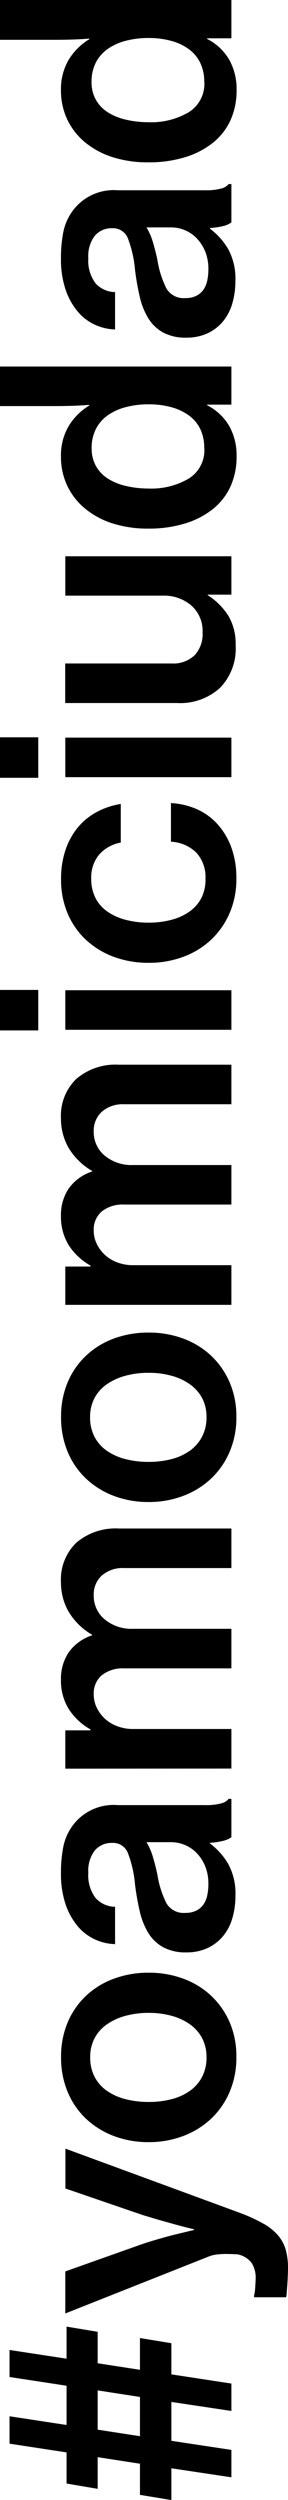
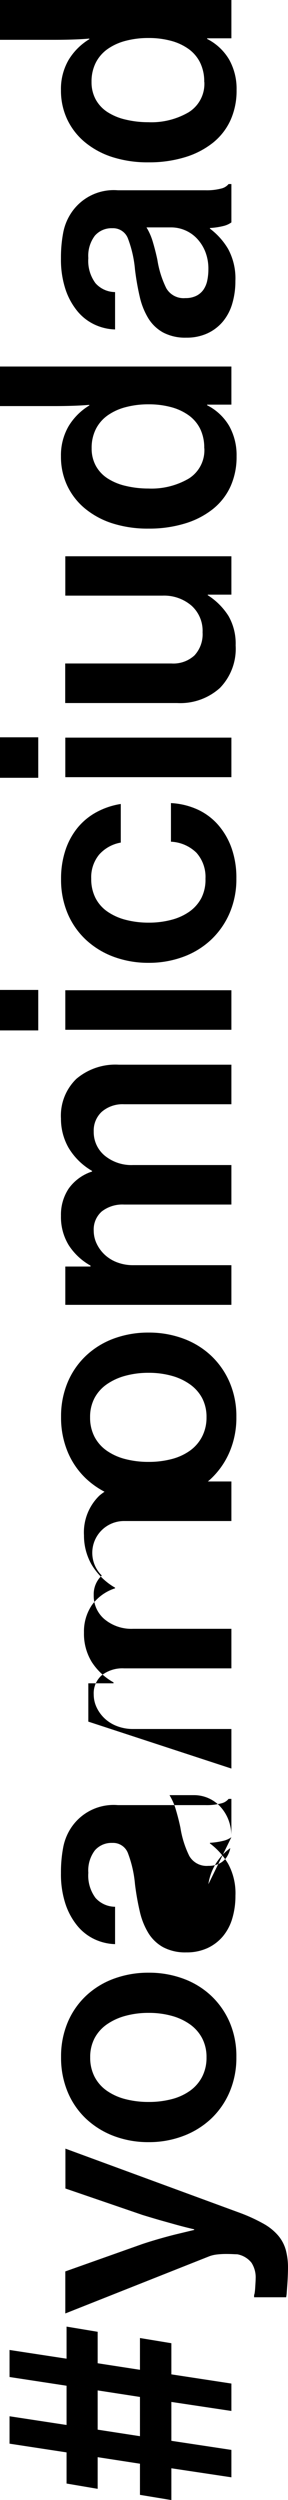
<svg xmlns="http://www.w3.org/2000/svg" width="11.112" height="96.312" viewBox="0 0 11.112 96.312">
-   <path d="M-47.646-6.36h1.2l.336-2.2h1.056l-.336,2.2h1.512l.336-2.2H-42.5l-.336,2.2H-41.6l-.2,1.2h-1.212l-.252,1.632h1.224l-.2,1.212h-1.2L-43.794,0H-44.85l.348-2.316H-46L-46.35,0h-1.056l.348-2.316h-1.224l.2-1.212h1.2l.252-1.632H-47.85Zm1.824,2.832h1.512l.252-1.632H-45.57Zm6.468,5.712q-.072,0-.24-.006t-.348-.018l-.336-.024a1.141,1.141,0,0,1-.192-.024V.876h.084a.418.418,0,0,0,.1.024q.078.012.18.018l.2.012q.1.006.156.006a1.037,1.037,0,0,0,.612-.162.909.909,0,0,0,.324-.546q0-.048.006-.168t.006-.276A3.043,3.043,0,0,0-38.82-.54a1.276,1.276,0,0,0-.066-.3l-2.208-5.568h1.62l1.056,2.976q.1.3.2.648t.174.648l.168.7h.024q.084-.36.18-.708l.18-.642q.1-.342.192-.642l1.02-2.976h1.536L-37.23.36a6.43,6.43,0,0,1-.408.882,2.067,2.067,0,0,1-.456.564,1.473,1.473,0,0,1-.558.294A2.66,2.66,0,0,1-39.354,2.184ZM-31.218.192a3.346,3.346,0,0,1-1.35-.264A3.072,3.072,0,0,1-33.6-.792a3.229,3.229,0,0,1-.66-1.074,3.713,3.713,0,0,1-.234-1.326A3.748,3.748,0,0,1-34.26-4.53,3.229,3.229,0,0,1-33.6-5.6a3,3,0,0,1,1.032-.714,3.413,3.413,0,0,1,1.35-.258,3.37,3.37,0,0,1,1.344.258,3.015,3.015,0,0,1,1.026.714,3.151,3.151,0,0,1,.654,1.074,3.836,3.836,0,0,1,.228,1.338,3.8,3.8,0,0,1-.228,1.326,3.151,3.151,0,0,1-.654,1.074,3.087,3.087,0,0,1-1.026.72A3.3,3.3,0,0,1-31.218.192ZM-31.23-.96a1.557,1.557,0,0,0,.738-.168,1.535,1.535,0,0,0,.534-.468,2.224,2.224,0,0,0,.33-.708,3.291,3.291,0,0,0,.114-.888,3.357,3.357,0,0,0-.114-.894,2.292,2.292,0,0,0-.33-.72,1.513,1.513,0,0,0-.534-.474,1.557,1.557,0,0,0-.738-.168,1.593,1.593,0,0,0-.744.168,1.5,1.5,0,0,0-.54.474,2.2,2.2,0,0,0-.324.72,3.533,3.533,0,0,0-.108.894,3.463,3.463,0,0,0,.108.888,2.133,2.133,0,0,0,.324.708,1.519,1.519,0,0,0,.54.468A1.593,1.593,0,0,0-31.23-.96Zm8.484.96a.874.874,0,0,1-.138-.306,2.853,2.853,0,0,1-.078-.522h-.024a2.686,2.686,0,0,1-.78.7A2.376,2.376,0,0,1-25,.156a3.029,3.029,0,0,1-.87-.12,1.922,1.922,0,0,1-.69-.36,1.724,1.724,0,0,1-.456-.594,1.9,1.9,0,0,1-.168-.822,1.814,1.814,0,0,1,.2-.894,1.554,1.554,0,0,1,.546-.57,2.778,2.778,0,0,1,.828-.33,9.9,9.9,0,0,1,1.056-.186,4.448,4.448,0,0,0,1.188-.27.613.613,0,0,0,.4-.606.849.849,0,0,0-.288-.672,1.281,1.281,0,0,0-.864-.252,1.443,1.443,0,0,0-.966.276,1.021,1.021,0,0,0-.342.756h-1.44a2,2,0,0,1,.186-.786,1.911,1.911,0,0,1,.516-.666,2.631,2.631,0,0,1,.846-.462,3.646,3.646,0,0,1,1.188-.174,5.093,5.093,0,0,1,.978.084,2.064,2.064,0,0,1,.738.288A1.965,1.965,0,0,1-21.51-4.38v3.372a2.2,2.2,0,0,0,.066.612.515.515,0,0,0,.174.288V0Zm-1.812-.888a1.786,1.786,0,0,0,.7-.126,1.608,1.608,0,0,0,.5-.324,1.364,1.364,0,0,0,.312-.456,1.37,1.37,0,0,0,.108-.534v-.948a2.318,2.318,0,0,1-.564.246q-.336.1-.684.174a3.785,3.785,0,0,0-1.092.342.769.769,0,0,0-.384.738.919.919,0,0,0,.09.426.734.734,0,0,0,.24.276.97.97,0,0,0,.354.144A2.078,2.078,0,0,0-24.558-.888Zm4.452-5.52h1.476v.972h.036a2.378,2.378,0,0,1,.786-.84,2.076,2.076,0,0,1,1.134-.3,1.813,1.813,0,0,1,1.05.3,1.779,1.779,0,0,1,.654.9h.024a2.521,2.521,0,0,1,.9-.912,2.253,2.253,0,0,1,1.116-.288,1.974,1.974,0,0,1,1.53.594,2.329,2.329,0,0,1,.546,1.638V0h-1.524V-4.14A1.225,1.225,0,0,0-12.666-5a.981.981,0,0,0-.756-.312,1.179,1.179,0,0,0-.93.42,1.62,1.62,0,0,0-.366,1.1V0h-1.524V-4.14A1.3,1.3,0,0,0-16.506-5a.921.921,0,0,0-.744-.312,1.161,1.161,0,0,0-.5.114,1.411,1.411,0,0,0-.426.312,1.448,1.448,0,0,0-.294.48,1.714,1.714,0,0,0-.108.618V0h-1.524ZM-6.558.192a3.346,3.346,0,0,1-1.35-.264A3.072,3.072,0,0,1-8.94-.792,3.229,3.229,0,0,1-9.6-1.866a3.713,3.713,0,0,1-.234-1.326A3.748,3.748,0,0,1-9.6-4.53,3.229,3.229,0,0,1-8.94-5.6a3,3,0,0,1,1.032-.714,3.413,3.413,0,0,1,1.35-.258,3.37,3.37,0,0,1,1.344.258A3.015,3.015,0,0,1-4.188-5.6,3.151,3.151,0,0,1-3.534-4.53a3.836,3.836,0,0,1,.228,1.338,3.8,3.8,0,0,1-.228,1.326A3.151,3.151,0,0,1-4.188-.792a3.087,3.087,0,0,1-1.026.72A3.3,3.3,0,0,1-6.558.192ZM-6.57-.96a1.557,1.557,0,0,0,.738-.168A1.535,1.535,0,0,0-5.3-1.6a2.224,2.224,0,0,0,.33-.708,3.291,3.291,0,0,0,.114-.888,3.357,3.357,0,0,0-.114-.894,2.292,2.292,0,0,0-.33-.72,1.513,1.513,0,0,0-.534-.474,1.557,1.557,0,0,0-.738-.168,1.593,1.593,0,0,0-.744.168,1.5,1.5,0,0,0-.54.474,2.2,2.2,0,0,0-.324.72,3.533,3.533,0,0,0-.108.894,3.463,3.463,0,0,0,.108.888,2.133,2.133,0,0,0,.324.708,1.519,1.519,0,0,0,.54.468A1.593,1.593,0,0,0-6.57-.96Zm4.332-5.448H-.762v.972h.036a2.378,2.378,0,0,1,.786-.84,2.076,2.076,0,0,1,1.134-.3,1.813,1.813,0,0,1,1.05.3,1.779,1.779,0,0,1,.654.9h.024a2.521,2.521,0,0,1,.9-.912,2.253,2.253,0,0,1,1.116-.288,1.974,1.974,0,0,1,1.53.594,2.329,2.329,0,0,1,.546,1.638V0H5.49V-4.14A1.225,1.225,0,0,0,5.2-5a.981.981,0,0,0-.756-.312,1.179,1.179,0,0,0-.93.42,1.62,1.62,0,0,0-.366,1.1V0H1.626V-4.14A1.3,1.3,0,0,0,1.362-5a.921.921,0,0,0-.744-.312,1.161,1.161,0,0,0-.5.114,1.411,1.411,0,0,0-.426.312,1.448,1.448,0,0,0-.294.48,1.714,1.714,0,0,0-.108.618V0H-2.238ZM8.334-8.928h1.56v1.476H8.334Zm.024,2.52H9.882V0H8.358ZM14.19.192a3.3,3.3,0,0,1-1.344-.264,3.087,3.087,0,0,1-1.026-.72,3.151,3.151,0,0,1-.654-1.074,3.8,3.8,0,0,1-.228-1.326,3.836,3.836,0,0,1,.228-1.338A3.2,3.2,0,0,1,11.814-5.6a2.967,2.967,0,0,1,1.014-.714,3.326,3.326,0,0,1,1.338-.258,3.458,3.458,0,0,1,1.11.168,2.718,2.718,0,0,1,.864.468,2.459,2.459,0,0,1,.6.726,2.912,2.912,0,0,1,.318.942H15.57a1.446,1.446,0,0,0-.462-.834,1.372,1.372,0,0,0-.93-.306,1.6,1.6,0,0,0-.738.162,1.428,1.428,0,0,0-.528.462,2.208,2.208,0,0,0-.318.708,3.463,3.463,0,0,0-.108.888,3.344,3.344,0,0,0,.108.87,2.141,2.141,0,0,0,.318.7,1.5,1.5,0,0,0,.528.462A1.557,1.557,0,0,0,14.178-1a1.4,1.4,0,0,0,1-.348,1.5,1.5,0,0,0,.426-.984h1.488A2.826,2.826,0,0,1,16.842-1.3a2.373,2.373,0,0,1-.594.792,2.773,2.773,0,0,1-.894.516A3.417,3.417,0,0,1,14.19.192Zm3.876-9.12h1.56v1.476h-1.56Zm.024,2.52h1.524V0H18.09ZM25.122,0V-.912H25.1a2.593,2.593,0,0,1-.8.8,2.136,2.136,0,0,1-1.134.276,2.164,2.164,0,0,1-1.638-.606,2.283,2.283,0,0,1-.582-1.65v-4.32H22.47v4.1a1.2,1.2,0,0,0,.312.888,1.2,1.2,0,0,0,.888.312A1.3,1.3,0,0,0,24.7-1.542a1.622,1.622,0,0,0,.384-1.11V-6.408H26.6V0ZM30.45.2A2.758,2.758,0,0,1,29.3-.03a2.378,2.378,0,0,1-.876-.678,3.216,3.216,0,0,1-.558-1.074,4.691,4.691,0,0,1-.2-1.41,4.464,4.464,0,0,1,.2-1.392,3.181,3.181,0,0,1,.576-1.068,2.565,2.565,0,0,1,.882-.684,2.6,2.6,0,0,1,1.122-.24,2.227,2.227,0,0,1,1.164.294,2.36,2.36,0,0,1,.8.8h.024q-.024-.264-.036-.618t-.012-.714V-8.928h1.524V0H32.442V-.936h-.024a2.072,2.072,0,0,1-.8.852A2.3,2.3,0,0,1,30.45.2Zm.312-1.248A1.656,1.656,0,0,0,31.5-1.2a1.417,1.417,0,0,0,.528-.444,2.076,2.076,0,0,0,.318-.684,3.276,3.276,0,0,0,.108-.864,3.394,3.394,0,0,0-.108-.882,2.141,2.141,0,0,0-.318-.7,1.449,1.449,0,0,0-.528-.456,1.6,1.6,0,0,0-.738-.162,1.382,1.382,0,0,0-.678.162,1.358,1.358,0,0,0-.486.456,2.195,2.195,0,0,0-.288.7,3.74,3.74,0,0,0-.1.87,2.852,2.852,0,0,0,.384,1.56A1.288,1.288,0,0,0,30.762-1.044ZM39.462,0a.874.874,0,0,1-.138-.306,2.853,2.853,0,0,1-.078-.522h-.024a2.686,2.686,0,0,1-.78.7,2.376,2.376,0,0,1-1.236.282,3.029,3.029,0,0,1-.87-.12,1.922,1.922,0,0,1-.69-.36,1.724,1.724,0,0,1-.456-.594,1.9,1.9,0,0,1-.168-.822,1.814,1.814,0,0,1,.2-.894,1.554,1.554,0,0,1,.546-.57,2.778,2.778,0,0,1,.828-.33A9.9,9.9,0,0,1,37.65-3.72a4.448,4.448,0,0,0,1.188-.27.613.613,0,0,0,.4-.606.849.849,0,0,0-.288-.672,1.281,1.281,0,0,0-.864-.252,1.443,1.443,0,0,0-.966.276,1.021,1.021,0,0,0-.342.756h-1.44a2,2,0,0,1,.186-.786,1.911,1.911,0,0,1,.516-.666,2.631,2.631,0,0,1,.846-.462,3.646,3.646,0,0,1,1.188-.174,5.093,5.093,0,0,1,.978.084,2.064,2.064,0,0,1,.738.288A1.965,1.965,0,0,1,40.7-4.38v3.372a2.2,2.2,0,0,0,.066.612.515.515,0,0,0,.174.288V0ZM37.65-.888a1.786,1.786,0,0,0,.7-.126,1.608,1.608,0,0,0,.5-.324,1.364,1.364,0,0,0,.312-.456,1.37,1.37,0,0,0,.108-.534v-.948a2.318,2.318,0,0,1-.564.246q-.336.1-.684.174a3.785,3.785,0,0,0-1.092.342.769.769,0,0,0-.384.738.919.919,0,0,0,.09.426.734.734,0,0,0,.24.276.97.97,0,0,0,.354.144A2.078,2.078,0,0,0,37.65-.888ZM44.562.2A2.758,2.758,0,0,1,43.41-.03a2.378,2.378,0,0,1-.876-.678,3.216,3.216,0,0,1-.558-1.074,4.691,4.691,0,0,1-.2-1.41,4.464,4.464,0,0,1,.2-1.392,3.181,3.181,0,0,1,.576-1.068,2.565,2.565,0,0,1,.882-.684,2.6,2.6,0,0,1,1.122-.24,2.227,2.227,0,0,1,1.164.294,2.36,2.36,0,0,1,.8.8h.024q-.024-.264-.036-.618t-.012-.714V-8.928H48.03V0H46.554V-.936H46.53a2.072,2.072,0,0,1-.8.852A2.3,2.3,0,0,1,44.562.2Zm.312-1.248a1.656,1.656,0,0,0,.738-.156,1.417,1.417,0,0,0,.528-.444,2.076,2.076,0,0,0,.318-.684,3.276,3.276,0,0,0,.108-.864,3.394,3.394,0,0,0-.108-.882,2.141,2.141,0,0,0-.318-.7,1.449,1.449,0,0,0-.528-.456,1.6,1.6,0,0,0-.738-.162,1.382,1.382,0,0,0-.678.162,1.358,1.358,0,0,0-.486.456,2.195,2.195,0,0,0-.288.7,3.741,3.741,0,0,0-.1.87,2.852,2.852,0,0,0,.384,1.56A1.288,1.288,0,0,0,44.874-1.044Z" transform="translate(8.928 48.03) rotate(-90)" />
+   <path d="M-47.646-6.36h1.2l.336-2.2h1.056l-.336,2.2h1.512l.336-2.2H-42.5l-.336,2.2H-41.6l-.2,1.2h-1.212l-.252,1.632h1.224l-.2,1.212h-1.2L-43.794,0H-44.85l.348-2.316H-46L-46.35,0h-1.056l.348-2.316h-1.224l.2-1.212h1.2l.252-1.632H-47.85Zm1.824,2.832h1.512l.252-1.632H-45.57Zm6.468,5.712q-.072,0-.24-.006t-.348-.018l-.336-.024a1.141,1.141,0,0,1-.192-.024V.876h.084a.418.418,0,0,0,.1.024q.078.012.18.018l.2.012q.1.006.156.006a1.037,1.037,0,0,0,.612-.162.909.909,0,0,0,.324-.546q0-.048.006-.168t.006-.276A3.043,3.043,0,0,0-38.82-.54a1.276,1.276,0,0,0-.066-.3l-2.208-5.568h1.62l1.056,2.976q.1.3.2.648t.174.648l.168.7h.024q.084-.36.18-.708l.18-.642q.1-.342.192-.642l1.02-2.976h1.536L-37.23.36a6.43,6.43,0,0,1-.408.882,2.067,2.067,0,0,1-.456.564,1.473,1.473,0,0,1-.558.294A2.66,2.66,0,0,1-39.354,2.184ZM-31.218.192a3.346,3.346,0,0,1-1.35-.264A3.072,3.072,0,0,1-33.6-.792a3.229,3.229,0,0,1-.66-1.074,3.713,3.713,0,0,1-.234-1.326A3.748,3.748,0,0,1-34.26-4.53,3.229,3.229,0,0,1-33.6-5.6a3,3,0,0,1,1.032-.714,3.413,3.413,0,0,1,1.35-.258,3.37,3.37,0,0,1,1.344.258,3.015,3.015,0,0,1,1.026.714,3.151,3.151,0,0,1,.654,1.074,3.836,3.836,0,0,1,.228,1.338,3.8,3.8,0,0,1-.228,1.326,3.151,3.151,0,0,1-.654,1.074,3.087,3.087,0,0,1-1.026.72A3.3,3.3,0,0,1-31.218.192ZM-31.23-.96a1.557,1.557,0,0,0,.738-.168,1.535,1.535,0,0,0,.534-.468,2.224,2.224,0,0,0,.33-.708,3.291,3.291,0,0,0,.114-.888,3.357,3.357,0,0,0-.114-.894,2.292,2.292,0,0,0-.33-.72,1.513,1.513,0,0,0-.534-.474,1.557,1.557,0,0,0-.738-.168,1.593,1.593,0,0,0-.744.168,1.5,1.5,0,0,0-.54.474,2.2,2.2,0,0,0-.324.72,3.533,3.533,0,0,0-.108.894,3.463,3.463,0,0,0,.108.888,2.133,2.133,0,0,0,.324.708,1.519,1.519,0,0,0,.54.468A1.593,1.593,0,0,0-31.23-.96Zm8.484.96a.874.874,0,0,1-.138-.306,2.853,2.853,0,0,1-.078-.522h-.024a2.686,2.686,0,0,1-.78.7A2.376,2.376,0,0,1-25,.156a3.029,3.029,0,0,1-.87-.12,1.922,1.922,0,0,1-.69-.36,1.724,1.724,0,0,1-.456-.594,1.9,1.9,0,0,1-.168-.822,1.814,1.814,0,0,1,.2-.894,1.554,1.554,0,0,1,.546-.57,2.778,2.778,0,0,1,.828-.33,9.9,9.9,0,0,1,1.056-.186,4.448,4.448,0,0,0,1.188-.27.613.613,0,0,0,.4-.606.849.849,0,0,0-.288-.672,1.281,1.281,0,0,0-.864-.252,1.443,1.443,0,0,0-.966.276,1.021,1.021,0,0,0-.342.756h-1.44a2,2,0,0,1,.186-.786,1.911,1.911,0,0,1,.516-.666,2.631,2.631,0,0,1,.846-.462,3.646,3.646,0,0,1,1.188-.174,5.093,5.093,0,0,1,.978.084,2.064,2.064,0,0,1,.738.288A1.965,1.965,0,0,1-21.51-4.38v3.372a2.2,2.2,0,0,0,.066.612.515.515,0,0,0,.174.288V0Za1.786,1.786,0,0,0,.7-.126,1.608,1.608,0,0,0,.5-.324,1.364,1.364,0,0,0,.312-.456,1.37,1.37,0,0,0,.108-.534v-.948a2.318,2.318,0,0,1-.564.246q-.336.1-.684.174a3.785,3.785,0,0,0-1.092.342.769.769,0,0,0-.384.738.919.919,0,0,0,.09.426.734.734,0,0,0,.24.276.97.97,0,0,0,.354.144A2.078,2.078,0,0,0-24.558-.888Zm4.452-5.52h1.476v.972h.036a2.378,2.378,0,0,1,.786-.84,2.076,2.076,0,0,1,1.134-.3,1.813,1.813,0,0,1,1.05.3,1.779,1.779,0,0,1,.654.9h.024a2.521,2.521,0,0,1,.9-.912,2.253,2.253,0,0,1,1.116-.288,1.974,1.974,0,0,1,1.53.594,2.329,2.329,0,0,1,.546,1.638V0h-1.524V-4.14A1.225,1.225,0,0,0-12.666-5a.981.981,0,0,0-.756-.312,1.179,1.179,0,0,0-.93.42,1.62,1.62,0,0,0-.366,1.1V0h-1.524V-4.14A1.3,1.3,0,0,0-16.506-5a.921.921,0,0,0-.744-.312,1.161,1.161,0,0,0-.5.114,1.411,1.411,0,0,0-.426.312,1.448,1.448,0,0,0-.294.48,1.714,1.714,0,0,0-.108.618V0h-1.524ZM-6.558.192a3.346,3.346,0,0,1-1.35-.264A3.072,3.072,0,0,1-8.94-.792,3.229,3.229,0,0,1-9.6-1.866a3.713,3.713,0,0,1-.234-1.326A3.748,3.748,0,0,1-9.6-4.53,3.229,3.229,0,0,1-8.94-5.6a3,3,0,0,1,1.032-.714,3.413,3.413,0,0,1,1.35-.258,3.37,3.37,0,0,1,1.344.258A3.015,3.015,0,0,1-4.188-5.6,3.151,3.151,0,0,1-3.534-4.53a3.836,3.836,0,0,1,.228,1.338,3.8,3.8,0,0,1-.228,1.326A3.151,3.151,0,0,1-4.188-.792a3.087,3.087,0,0,1-1.026.72A3.3,3.3,0,0,1-6.558.192ZM-6.57-.96a1.557,1.557,0,0,0,.738-.168A1.535,1.535,0,0,0-5.3-1.6a2.224,2.224,0,0,0,.33-.708,3.291,3.291,0,0,0,.114-.888,3.357,3.357,0,0,0-.114-.894,2.292,2.292,0,0,0-.33-.72,1.513,1.513,0,0,0-.534-.474,1.557,1.557,0,0,0-.738-.168,1.593,1.593,0,0,0-.744.168,1.5,1.5,0,0,0-.54.474,2.2,2.2,0,0,0-.324.72,3.533,3.533,0,0,0-.108.894,3.463,3.463,0,0,0,.108.888,2.133,2.133,0,0,0,.324.708,1.519,1.519,0,0,0,.54.468A1.593,1.593,0,0,0-6.57-.96Zm4.332-5.448H-.762v.972h.036a2.378,2.378,0,0,1,.786-.84,2.076,2.076,0,0,1,1.134-.3,1.813,1.813,0,0,1,1.05.3,1.779,1.779,0,0,1,.654.9h.024a2.521,2.521,0,0,1,.9-.912,2.253,2.253,0,0,1,1.116-.288,1.974,1.974,0,0,1,1.53.594,2.329,2.329,0,0,1,.546,1.638V0H5.49V-4.14A1.225,1.225,0,0,0,5.2-5a.981.981,0,0,0-.756-.312,1.179,1.179,0,0,0-.93.42,1.62,1.62,0,0,0-.366,1.1V0H1.626V-4.14A1.3,1.3,0,0,0,1.362-5a.921.921,0,0,0-.744-.312,1.161,1.161,0,0,0-.5.114,1.411,1.411,0,0,0-.426.312,1.448,1.448,0,0,0-.294.48,1.714,1.714,0,0,0-.108.618V0H-2.238ZM8.334-8.928h1.56v1.476H8.334Zm.024,2.52H9.882V0H8.358ZM14.19.192a3.3,3.3,0,0,1-1.344-.264,3.087,3.087,0,0,1-1.026-.72,3.151,3.151,0,0,1-.654-1.074,3.8,3.8,0,0,1-.228-1.326,3.836,3.836,0,0,1,.228-1.338A3.2,3.2,0,0,1,11.814-5.6a2.967,2.967,0,0,1,1.014-.714,3.326,3.326,0,0,1,1.338-.258,3.458,3.458,0,0,1,1.11.168,2.718,2.718,0,0,1,.864.468,2.459,2.459,0,0,1,.6.726,2.912,2.912,0,0,1,.318.942H15.57a1.446,1.446,0,0,0-.462-.834,1.372,1.372,0,0,0-.93-.306,1.6,1.6,0,0,0-.738.162,1.428,1.428,0,0,0-.528.462,2.208,2.208,0,0,0-.318.708,3.463,3.463,0,0,0-.108.888,3.344,3.344,0,0,0,.108.87,2.141,2.141,0,0,0,.318.7,1.5,1.5,0,0,0,.528.462A1.557,1.557,0,0,0,14.178-1a1.4,1.4,0,0,0,1-.348,1.5,1.5,0,0,0,.426-.984h1.488A2.826,2.826,0,0,1,16.842-1.3a2.373,2.373,0,0,1-.594.792,2.773,2.773,0,0,1-.894.516A3.417,3.417,0,0,1,14.19.192Zm3.876-9.12h1.56v1.476h-1.56Zm.024,2.52h1.524V0H18.09ZM25.122,0V-.912H25.1a2.593,2.593,0,0,1-.8.8,2.136,2.136,0,0,1-1.134.276,2.164,2.164,0,0,1-1.638-.606,2.283,2.283,0,0,1-.582-1.65v-4.32H22.47v4.1a1.2,1.2,0,0,0,.312.888,1.2,1.2,0,0,0,.888.312A1.3,1.3,0,0,0,24.7-1.542a1.622,1.622,0,0,0,.384-1.11V-6.408H26.6V0ZM30.45.2A2.758,2.758,0,0,1,29.3-.03a2.378,2.378,0,0,1-.876-.678,3.216,3.216,0,0,1-.558-1.074,4.691,4.691,0,0,1-.2-1.41,4.464,4.464,0,0,1,.2-1.392,3.181,3.181,0,0,1,.576-1.068,2.565,2.565,0,0,1,.882-.684,2.6,2.6,0,0,1,1.122-.24,2.227,2.227,0,0,1,1.164.294,2.36,2.36,0,0,1,.8.8h.024q-.024-.264-.036-.618t-.012-.714V-8.928h1.524V0H32.442V-.936h-.024a2.072,2.072,0,0,1-.8.852A2.3,2.3,0,0,1,30.45.2Zm.312-1.248A1.656,1.656,0,0,0,31.5-1.2a1.417,1.417,0,0,0,.528-.444,2.076,2.076,0,0,0,.318-.684,3.276,3.276,0,0,0,.108-.864,3.394,3.394,0,0,0-.108-.882,2.141,2.141,0,0,0-.318-.7,1.449,1.449,0,0,0-.528-.456,1.6,1.6,0,0,0-.738-.162,1.382,1.382,0,0,0-.678.162,1.358,1.358,0,0,0-.486.456,2.195,2.195,0,0,0-.288.7,3.74,3.74,0,0,0-.1.87,2.852,2.852,0,0,0,.384,1.56A1.288,1.288,0,0,0,30.762-1.044ZM39.462,0a.874.874,0,0,1-.138-.306,2.853,2.853,0,0,1-.078-.522h-.024a2.686,2.686,0,0,1-.78.7,2.376,2.376,0,0,1-1.236.282,3.029,3.029,0,0,1-.87-.12,1.922,1.922,0,0,1-.69-.36,1.724,1.724,0,0,1-.456-.594,1.9,1.9,0,0,1-.168-.822,1.814,1.814,0,0,1,.2-.894,1.554,1.554,0,0,1,.546-.57,2.778,2.778,0,0,1,.828-.33A9.9,9.9,0,0,1,37.65-3.72a4.448,4.448,0,0,0,1.188-.27.613.613,0,0,0,.4-.606.849.849,0,0,0-.288-.672,1.281,1.281,0,0,0-.864-.252,1.443,1.443,0,0,0-.966.276,1.021,1.021,0,0,0-.342.756h-1.44a2,2,0,0,1,.186-.786,1.911,1.911,0,0,1,.516-.666,2.631,2.631,0,0,1,.846-.462,3.646,3.646,0,0,1,1.188-.174,5.093,5.093,0,0,1,.978.084,2.064,2.064,0,0,1,.738.288A1.965,1.965,0,0,1,40.7-4.38v3.372a2.2,2.2,0,0,0,.066.612.515.515,0,0,0,.174.288V0ZM37.65-.888a1.786,1.786,0,0,0,.7-.126,1.608,1.608,0,0,0,.5-.324,1.364,1.364,0,0,0,.312-.456,1.37,1.37,0,0,0,.108-.534v-.948a2.318,2.318,0,0,1-.564.246q-.336.1-.684.174a3.785,3.785,0,0,0-1.092.342.769.769,0,0,0-.384.738.919.919,0,0,0,.09.426.734.734,0,0,0,.24.276.97.97,0,0,0,.354.144A2.078,2.078,0,0,0,37.65-.888ZM44.562.2A2.758,2.758,0,0,1,43.41-.03a2.378,2.378,0,0,1-.876-.678,3.216,3.216,0,0,1-.558-1.074,4.691,4.691,0,0,1-.2-1.41,4.464,4.464,0,0,1,.2-1.392,3.181,3.181,0,0,1,.576-1.068,2.565,2.565,0,0,1,.882-.684,2.6,2.6,0,0,1,1.122-.24,2.227,2.227,0,0,1,1.164.294,2.36,2.36,0,0,1,.8.8h.024q-.024-.264-.036-.618t-.012-.714V-8.928H48.03V0H46.554V-.936H46.53a2.072,2.072,0,0,1-.8.852A2.3,2.3,0,0,1,44.562.2Zm.312-1.248a1.656,1.656,0,0,0,.738-.156,1.417,1.417,0,0,0,.528-.444,2.076,2.076,0,0,0,.318-.684,3.276,3.276,0,0,0,.108-.864,3.394,3.394,0,0,0-.108-.882,2.141,2.141,0,0,0-.318-.7,1.449,1.449,0,0,0-.528-.456,1.6,1.6,0,0,0-.738-.162,1.382,1.382,0,0,0-.678.162,1.358,1.358,0,0,0-.486.456,2.195,2.195,0,0,0-.288.7,3.741,3.741,0,0,0-.1.87,2.852,2.852,0,0,0,.384,1.56A1.288,1.288,0,0,0,44.874-1.044Z" transform="translate(8.928 48.03) rotate(-90)" />
</svg>